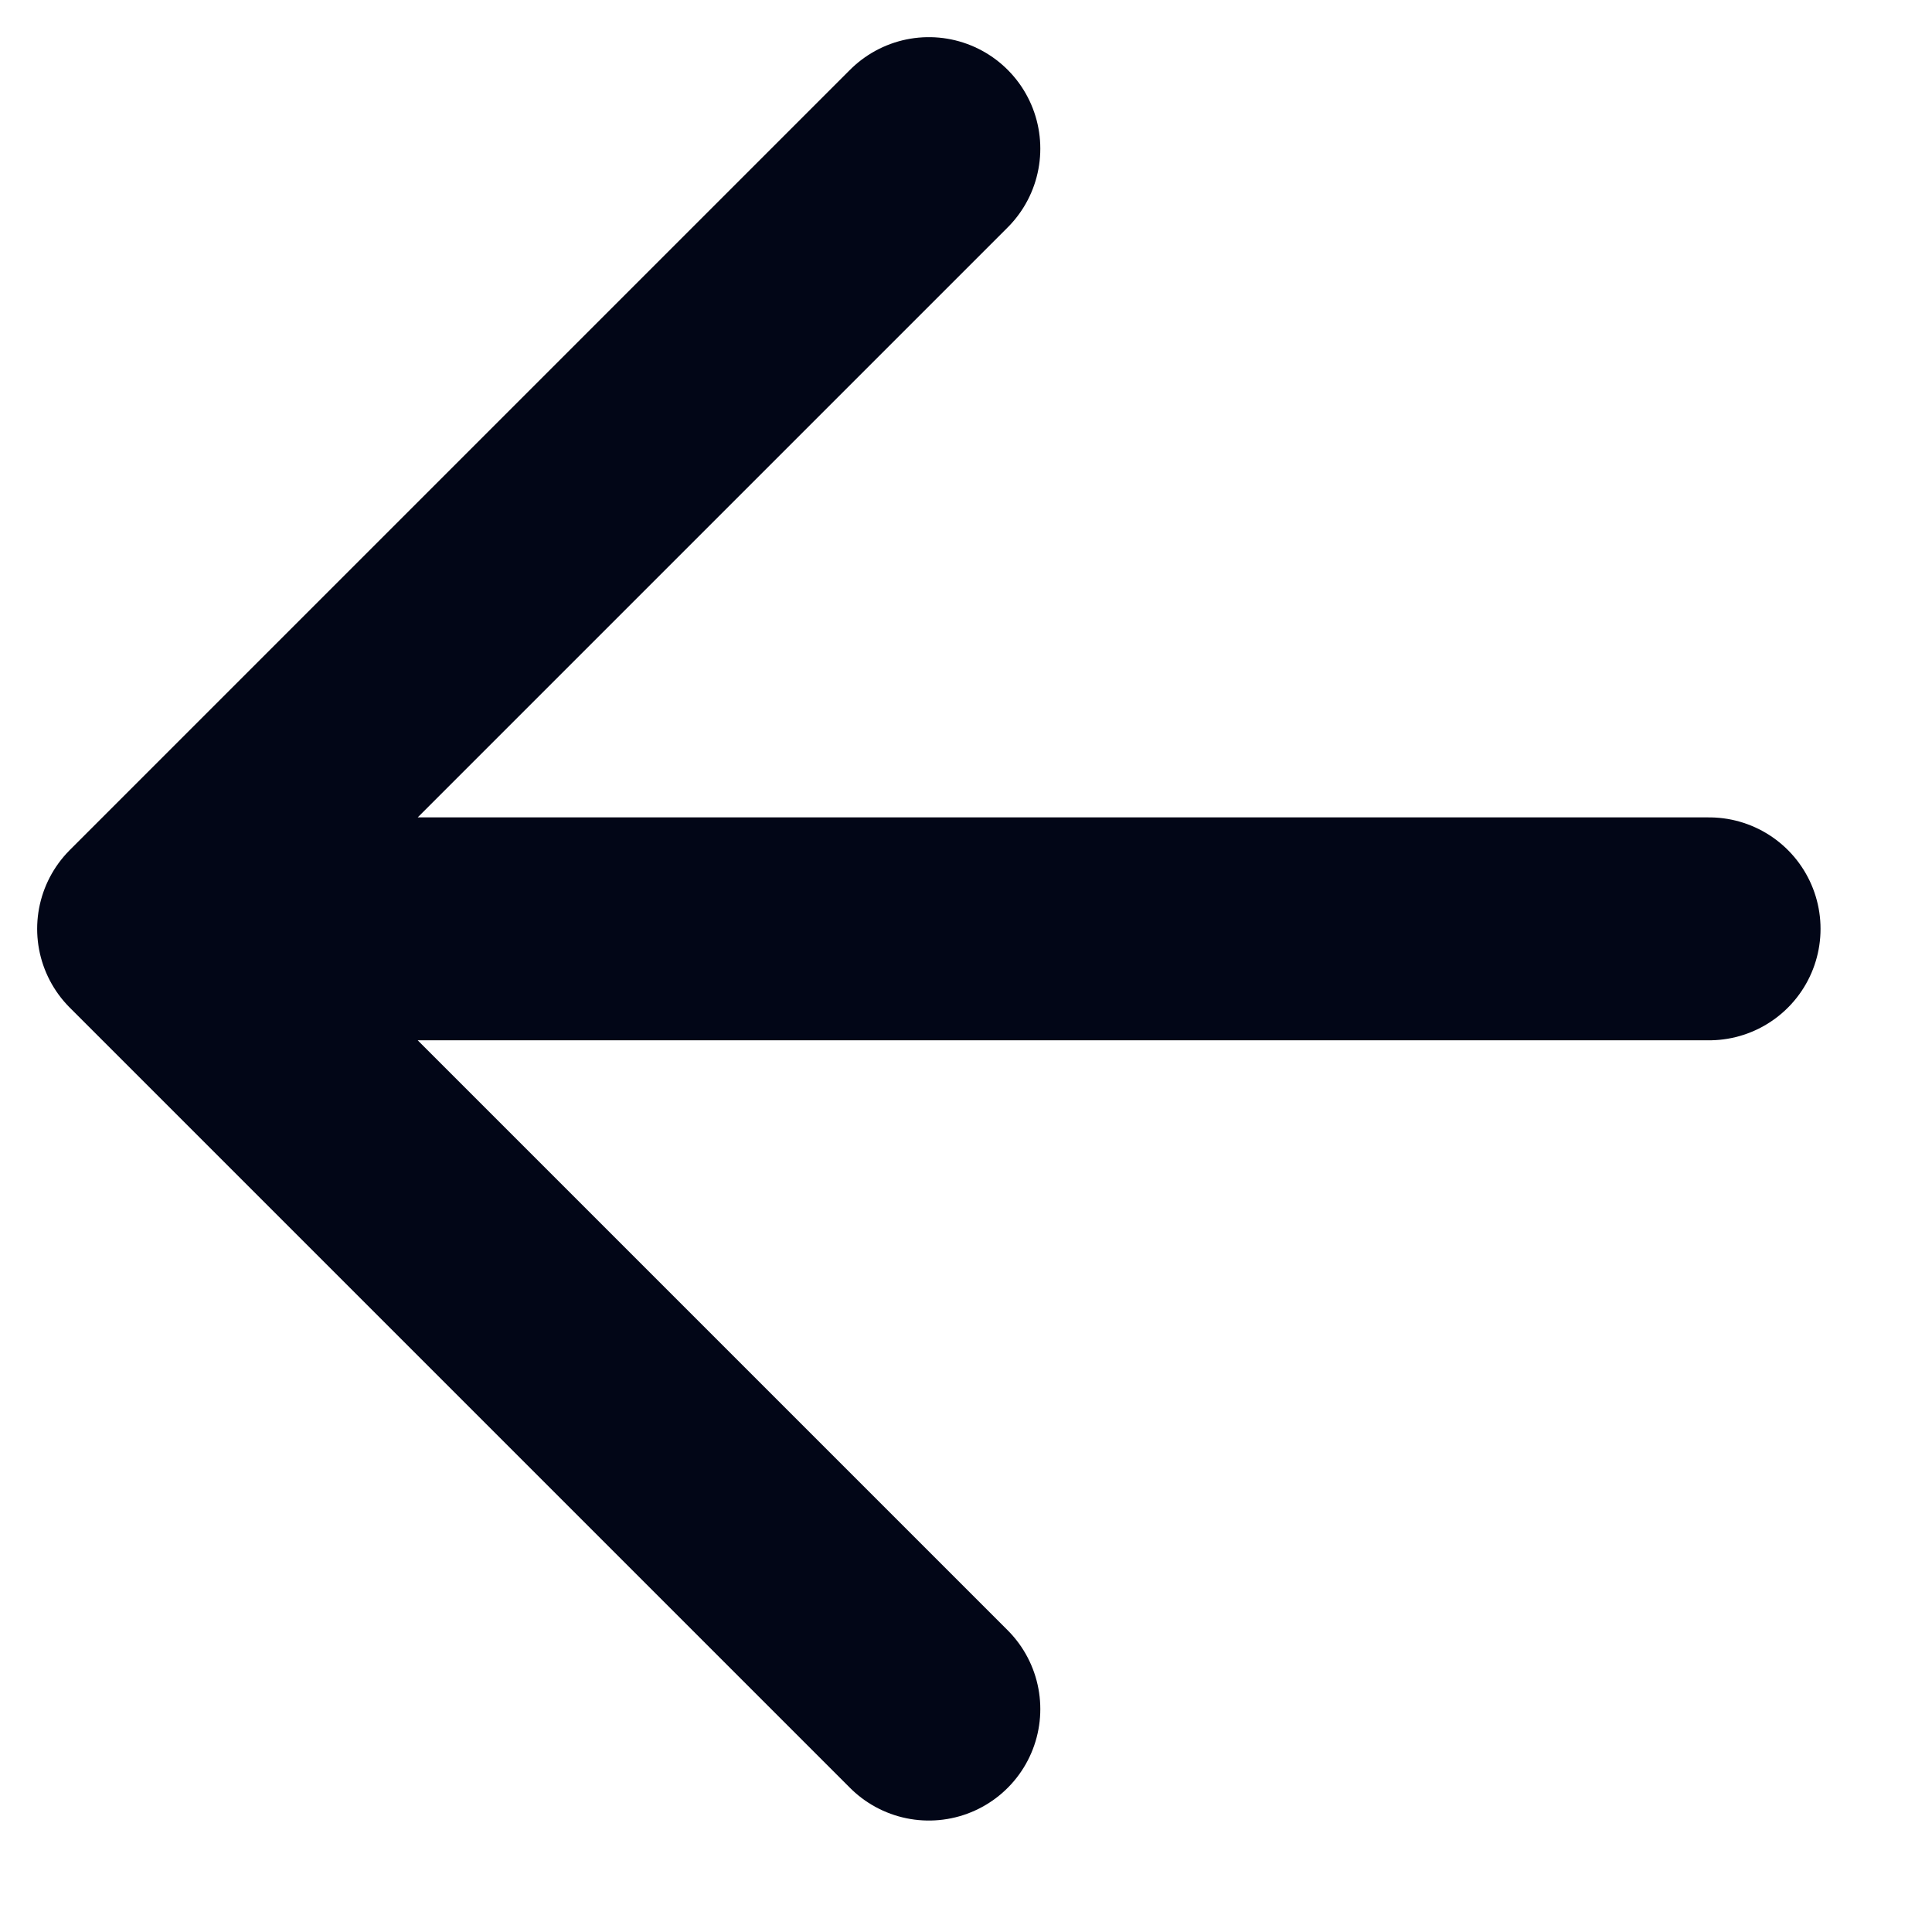
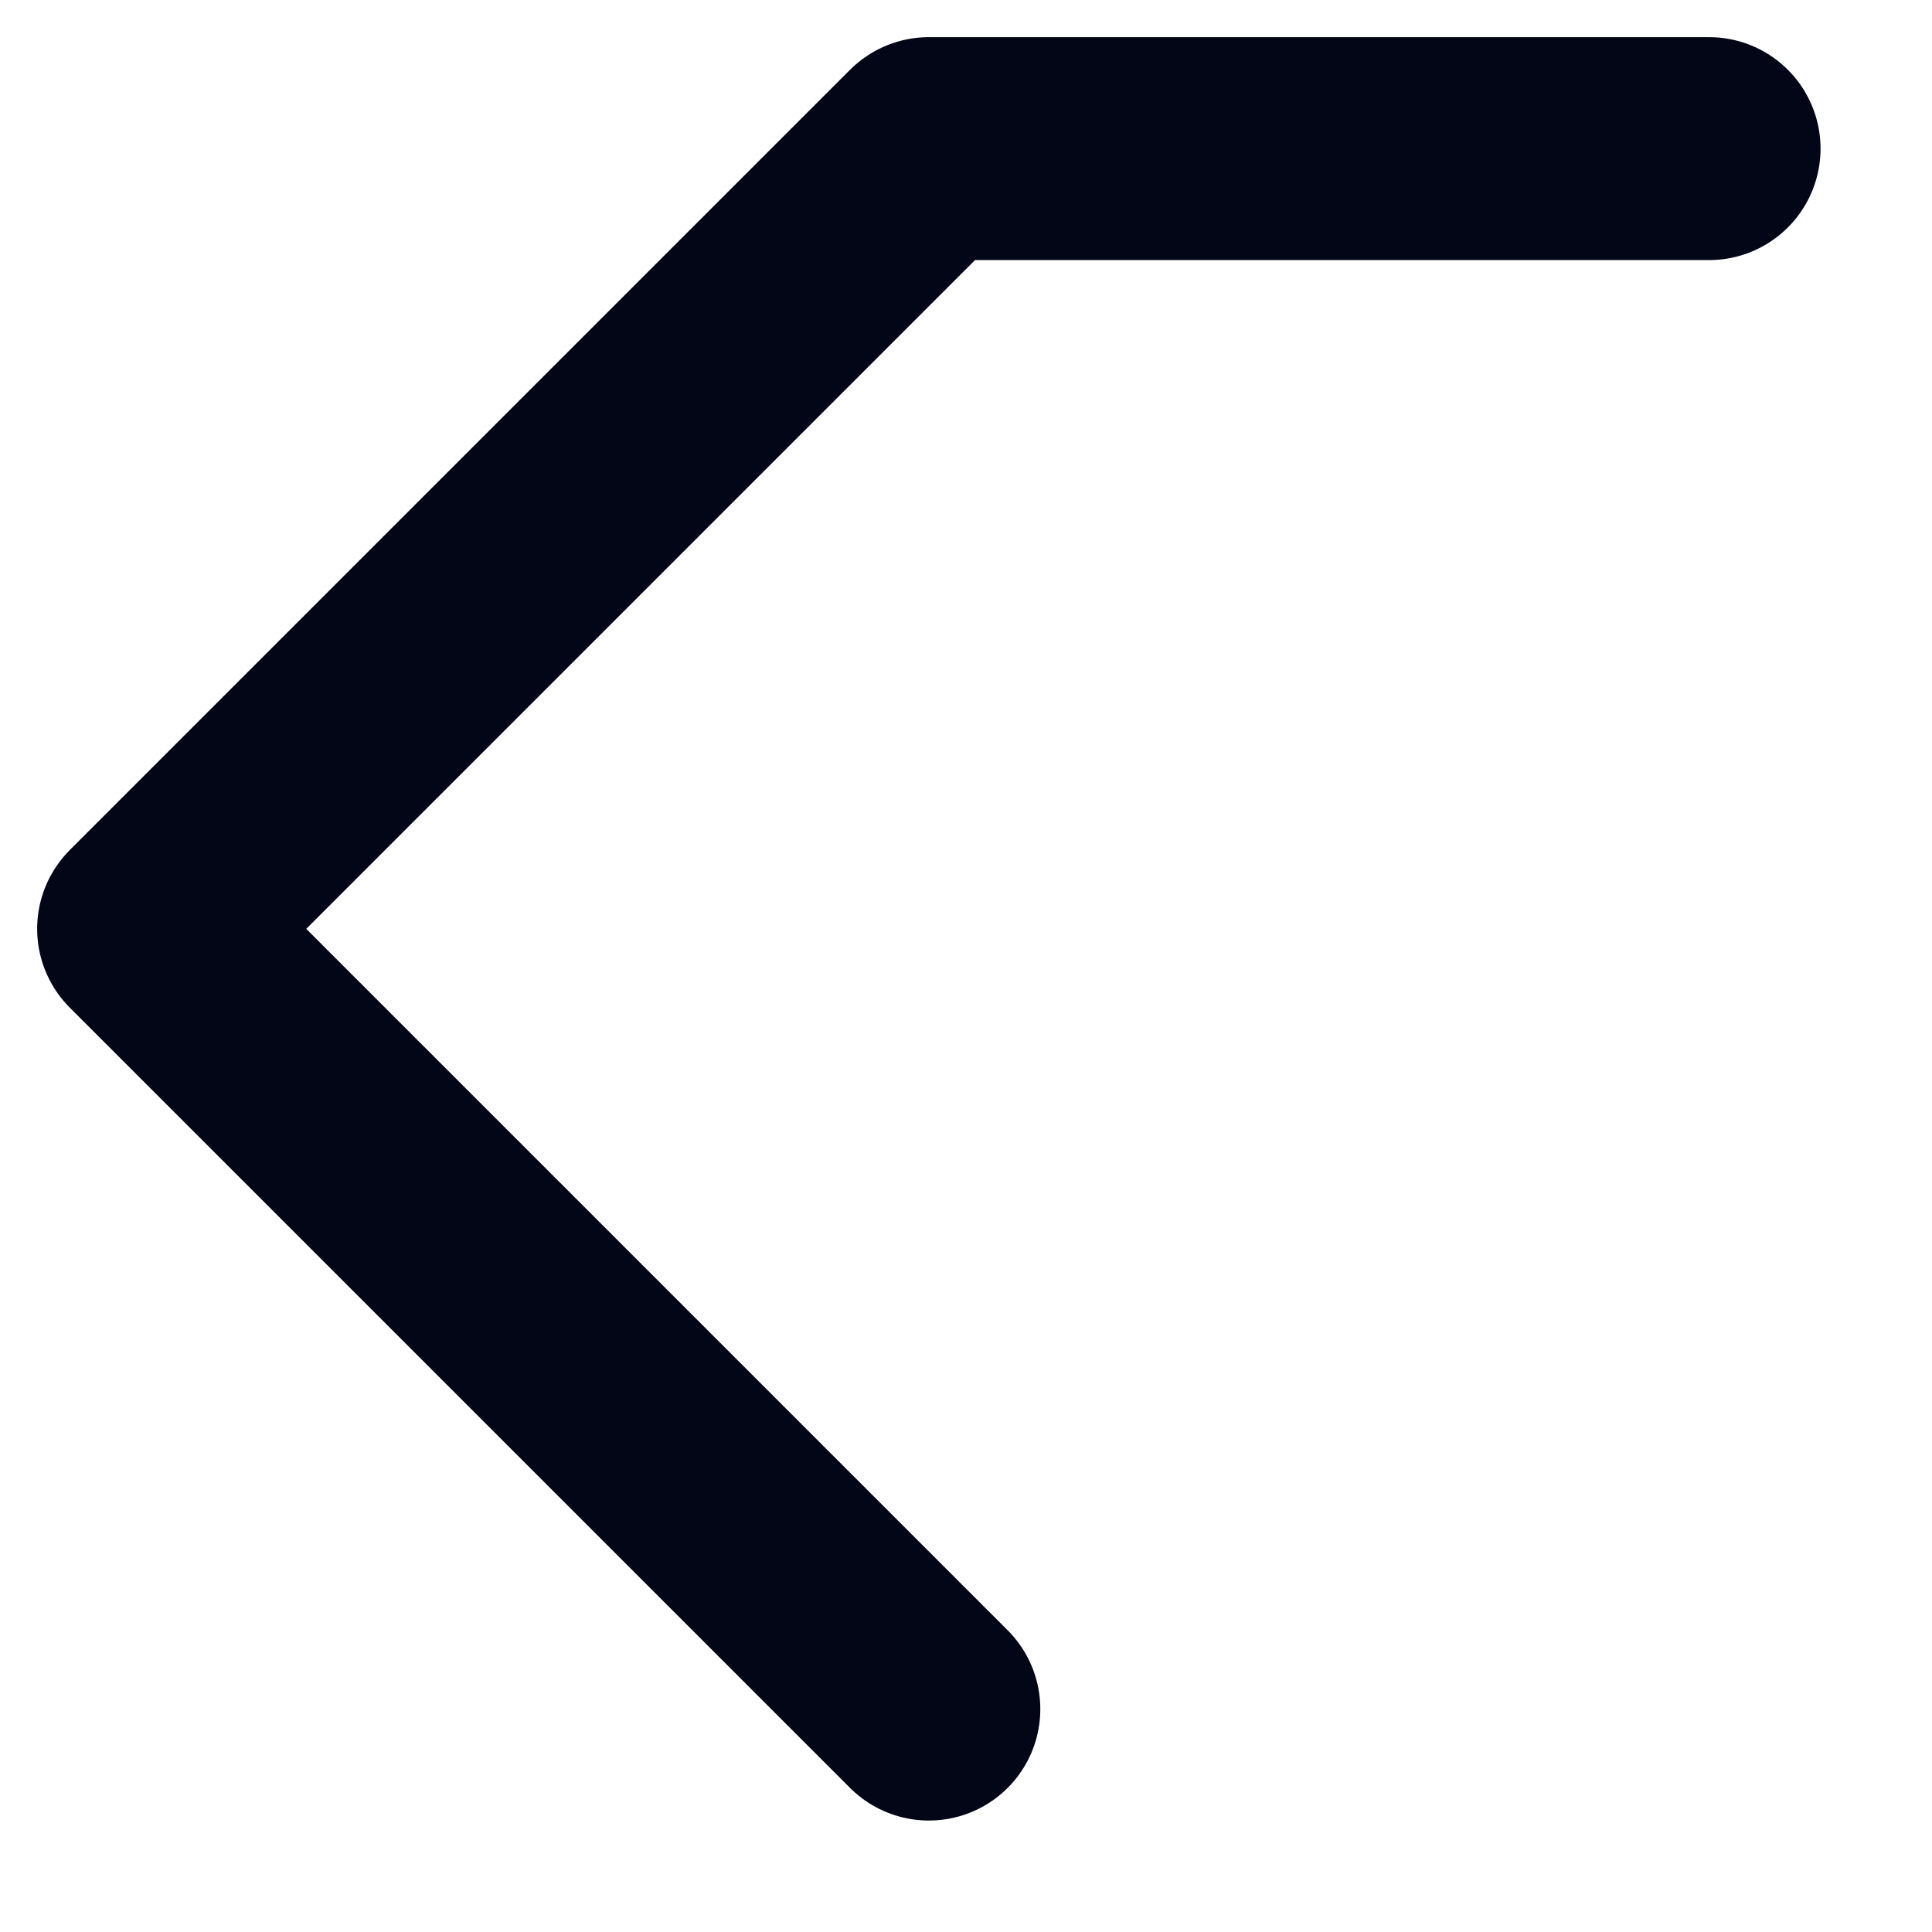
<svg xmlns="http://www.w3.org/2000/svg" fill="none" height="100%" overflow="visible" preserveAspectRatio="none" style="display: block;" viewBox="0 0 13 13" width="100%">
-   <path d="M6.25 11.5L1 6.25M1 6.25L6.25 1M1 6.25H11.5" id="Vector" stroke="#020617" stroke-linecap="round" stroke-linejoin="round" stroke-width="1.5" />
+   <path d="M6.25 11.5L1 6.25M1 6.25L6.25 1H11.5" id="Vector" stroke="#020617" stroke-linecap="round" stroke-linejoin="round" stroke-width="1.5" />
</svg>